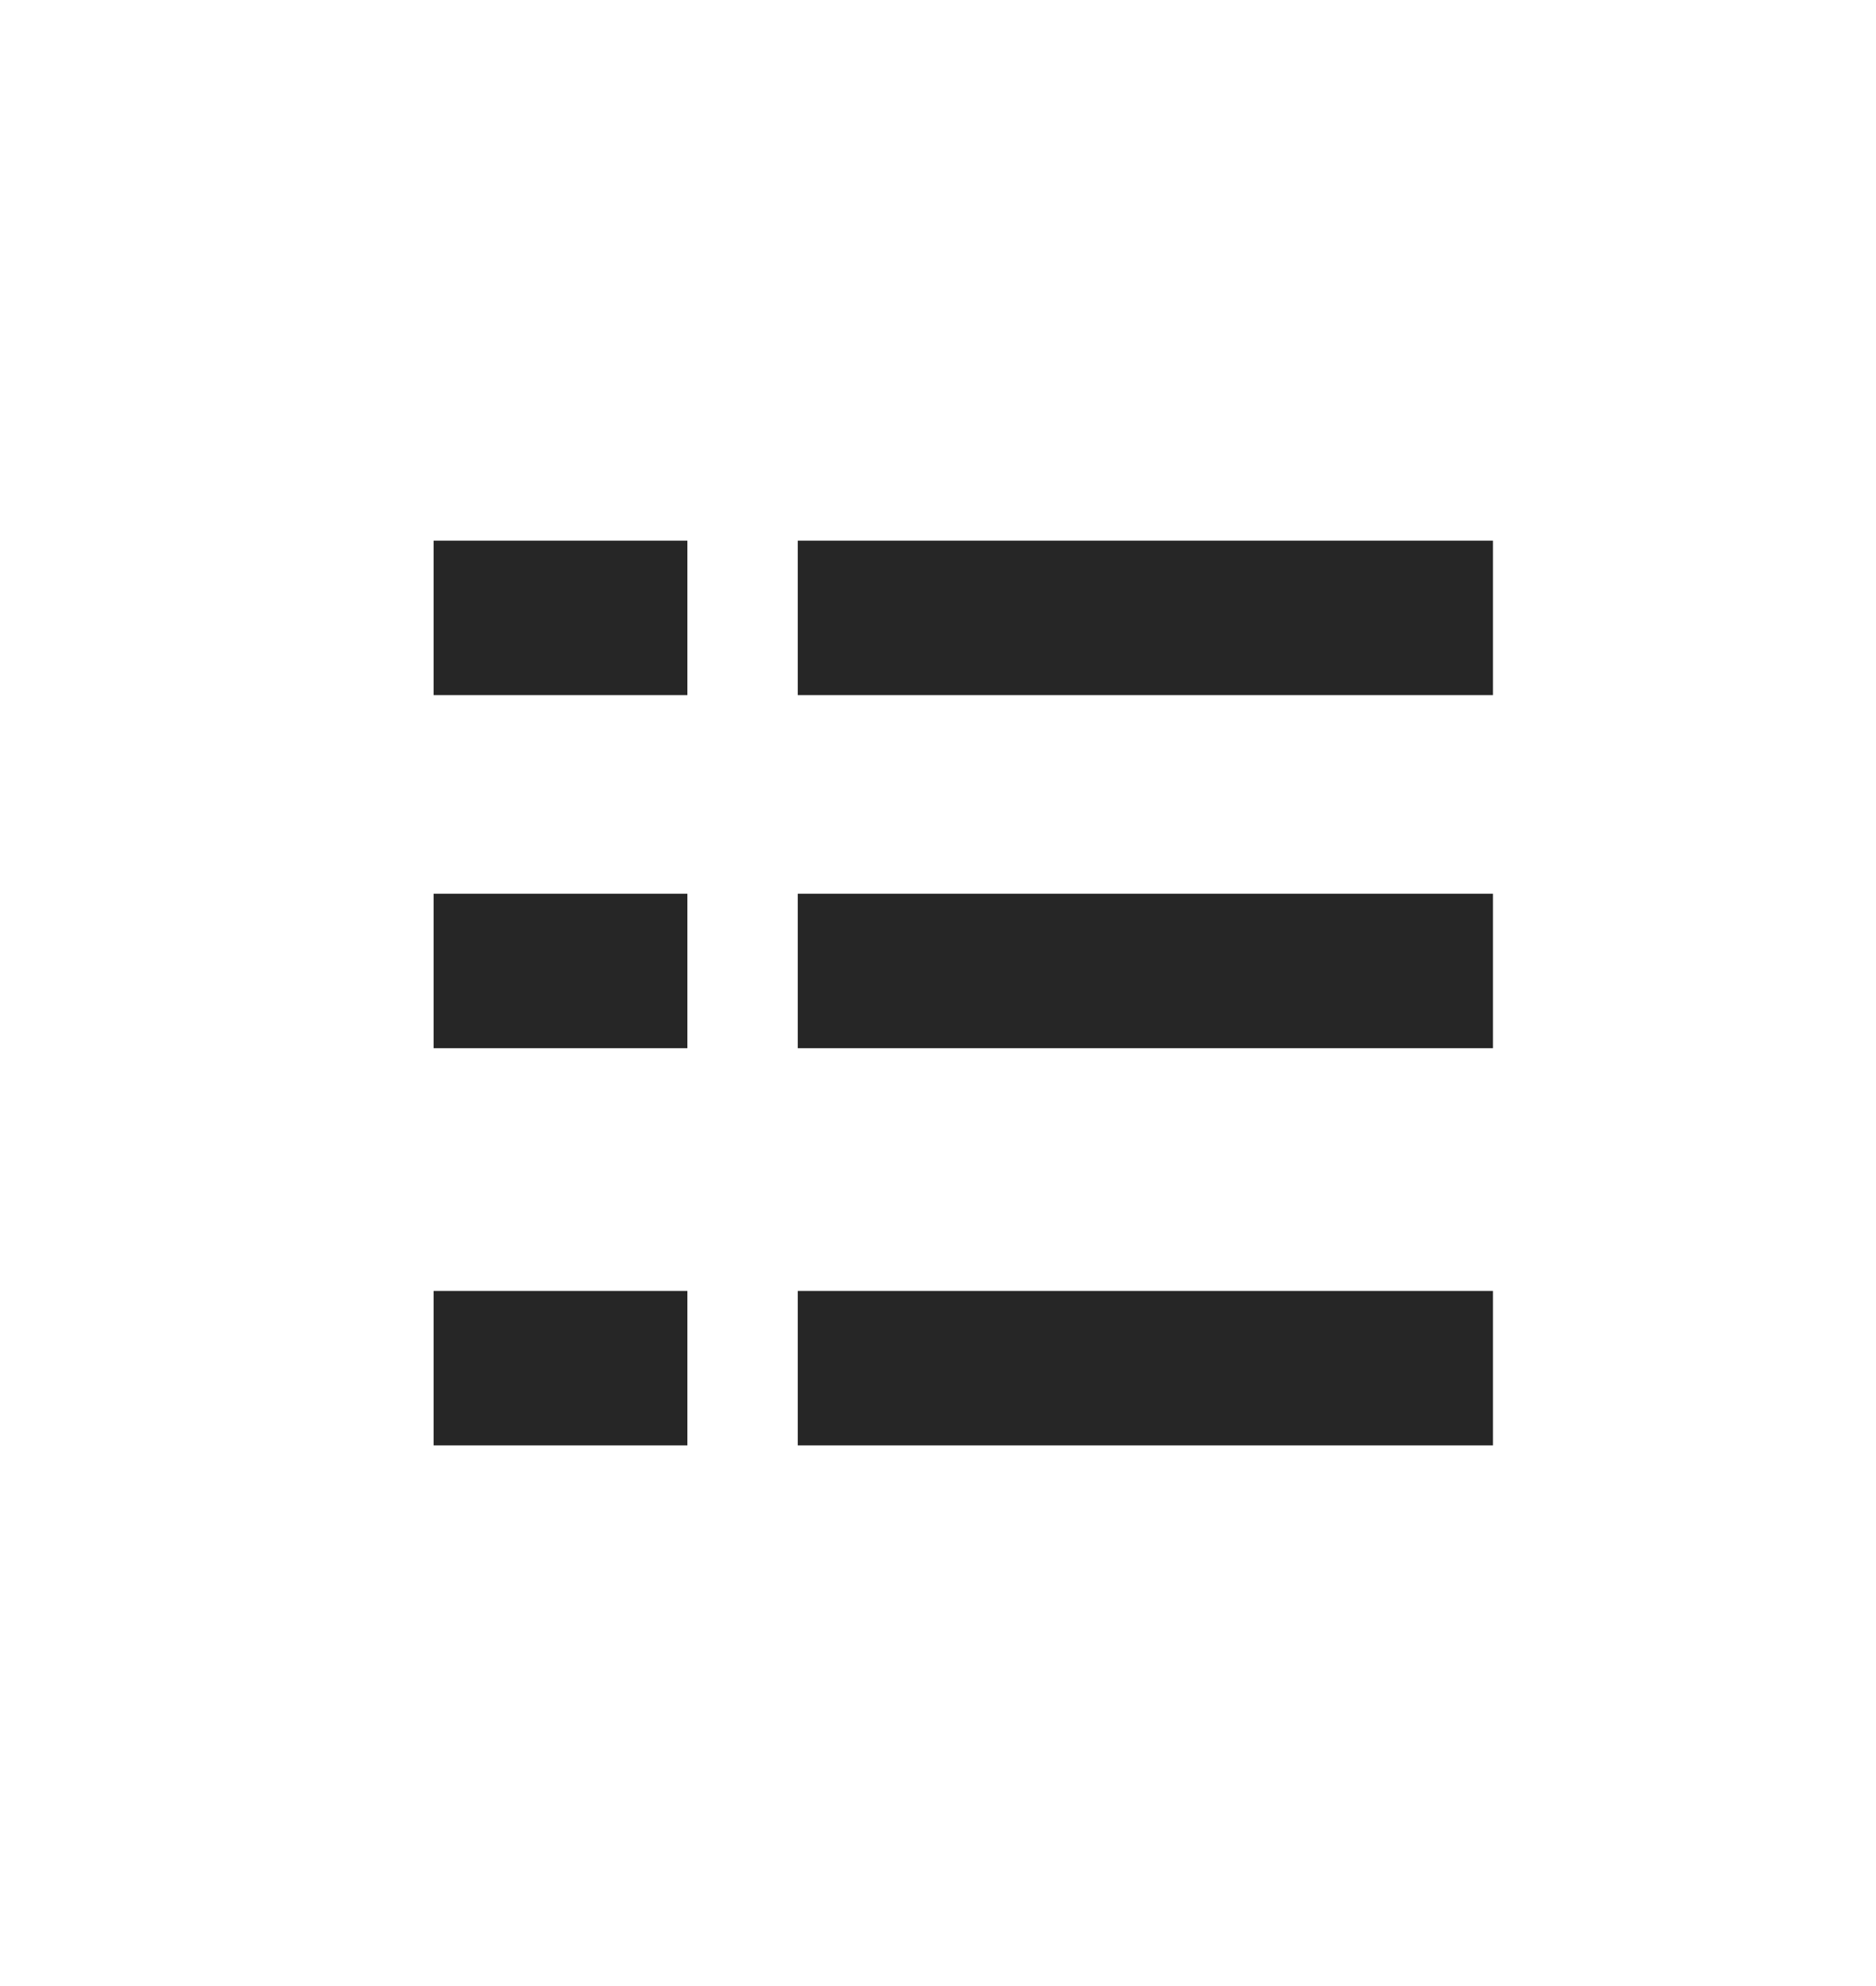
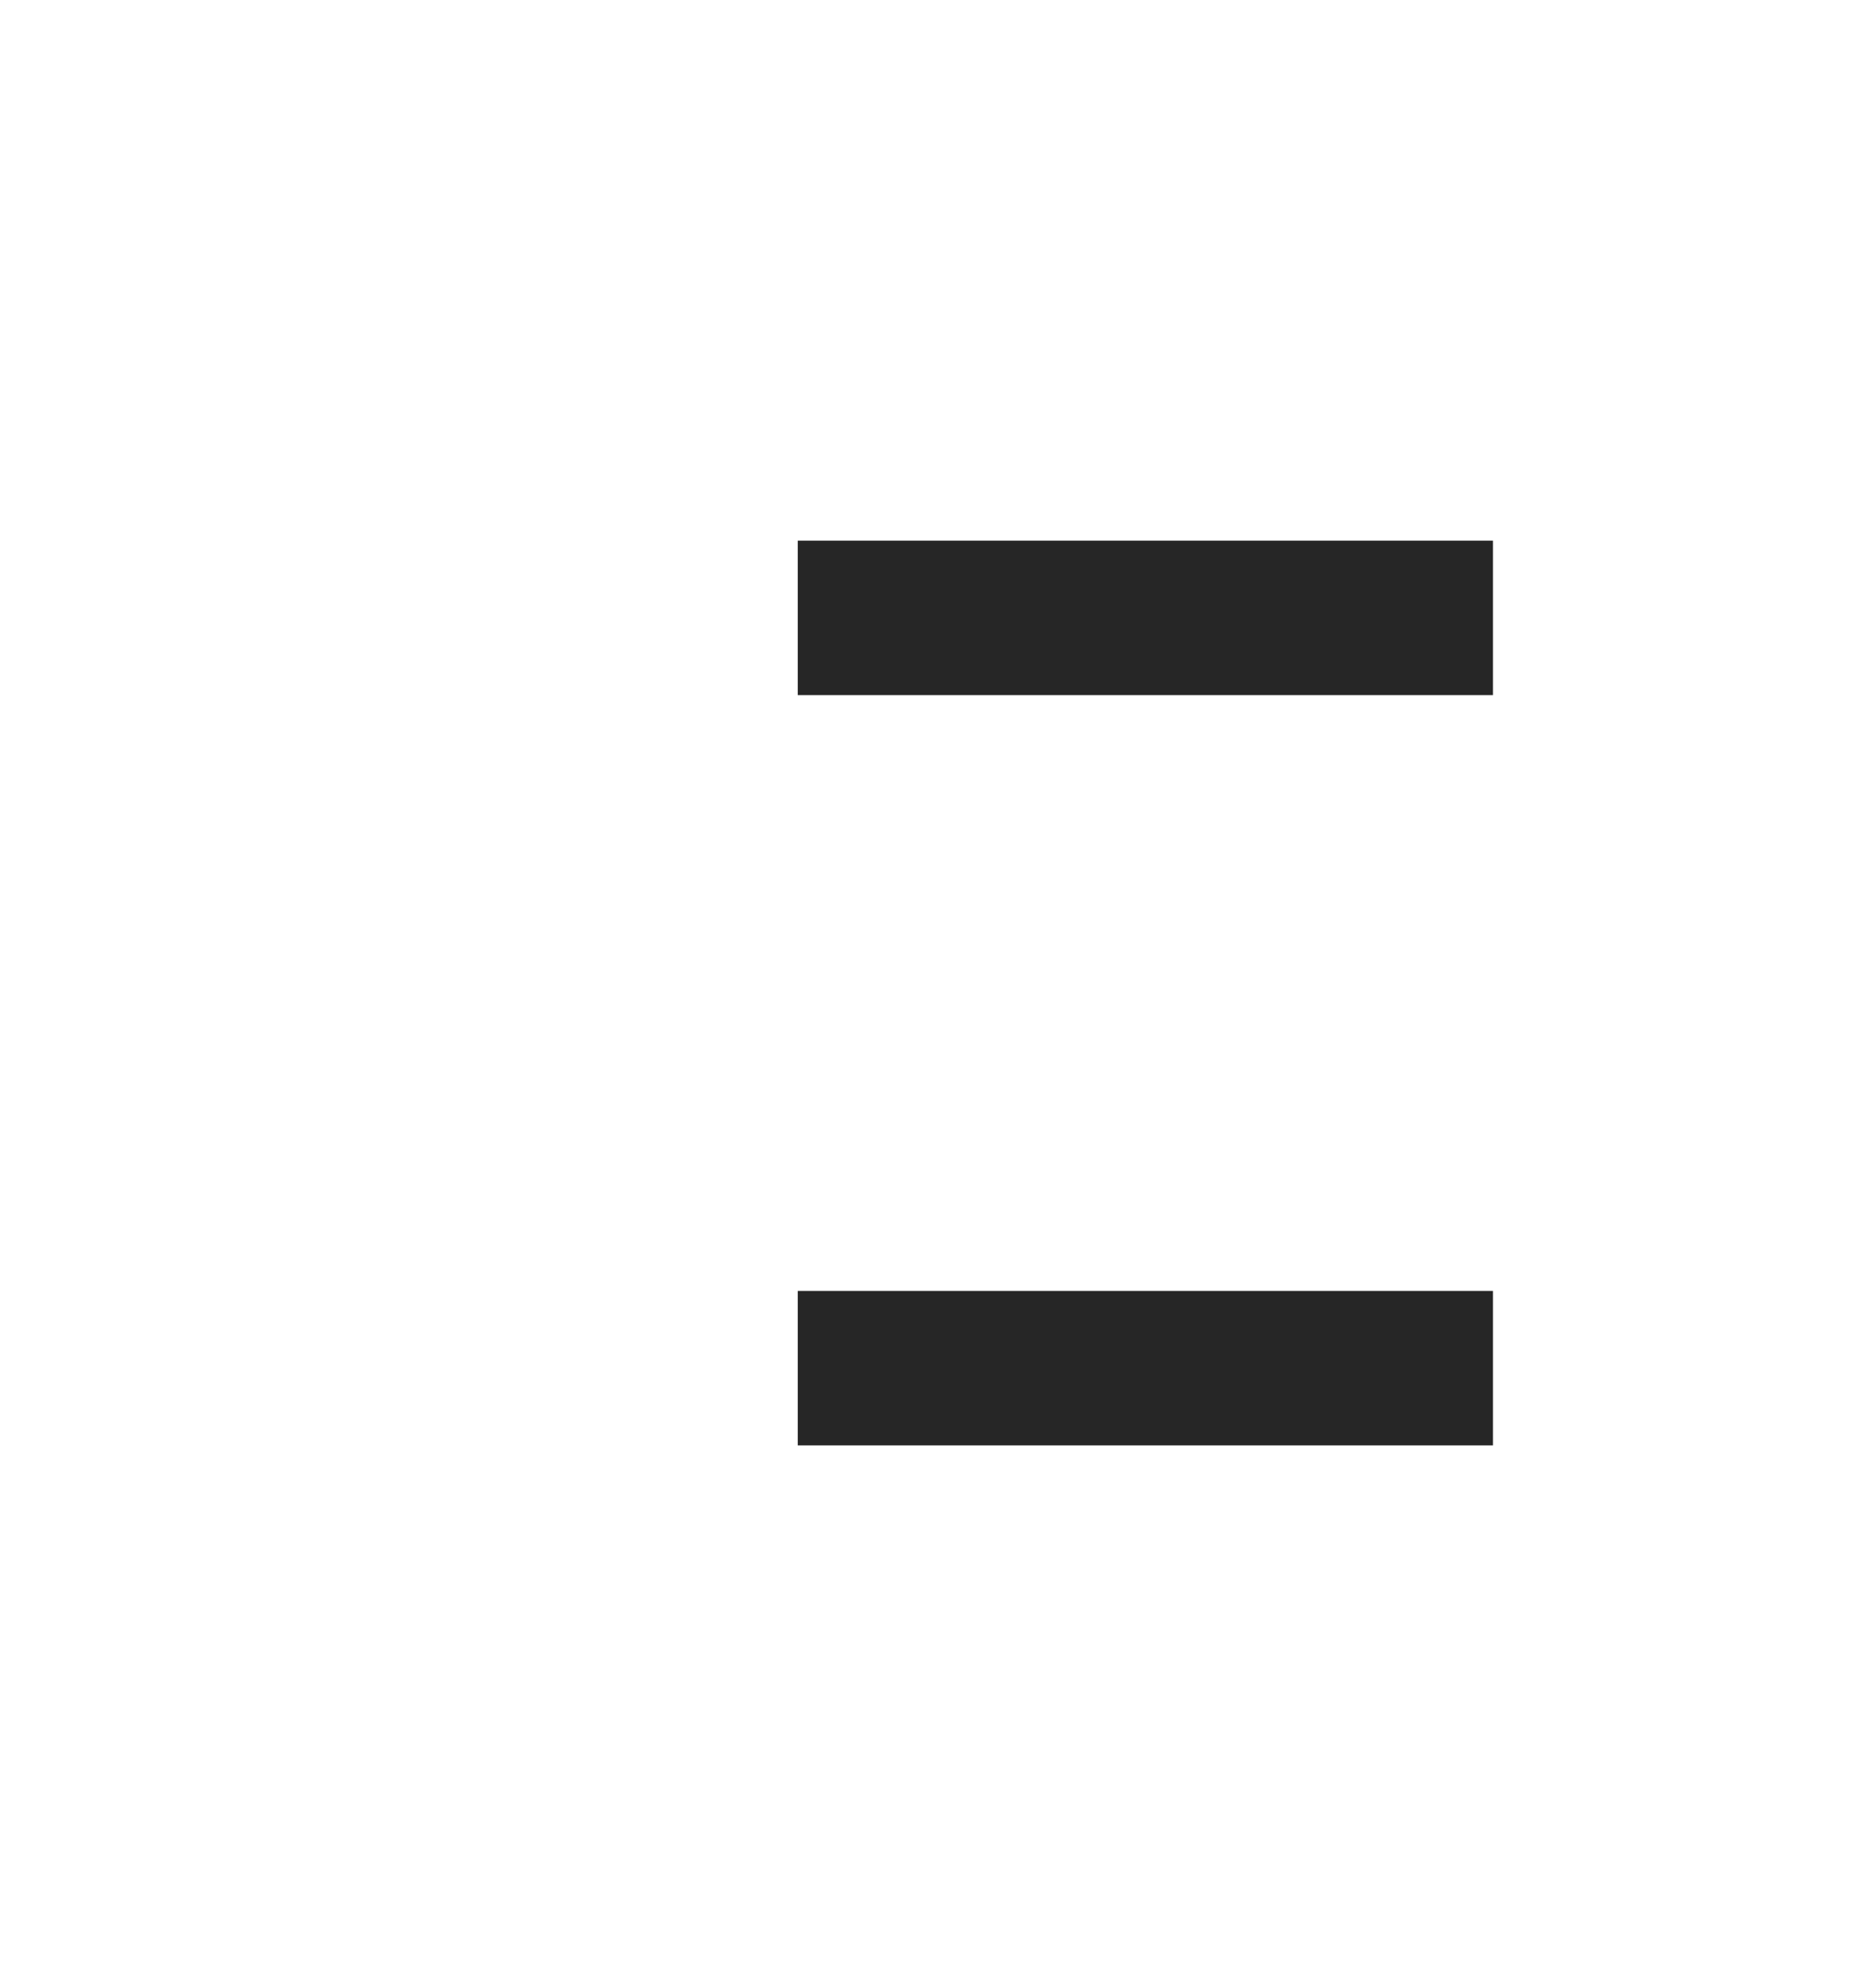
<svg xmlns="http://www.w3.org/2000/svg" version="1.1" id="图层_1" x="0px" y="0px" viewBox="0 0 17 18" style="enable-background:new 0 0 17 18;" xml:space="preserve">
  <style type="text/css">
	.st1{fill:#262626;}
</style>
  <g id="编组-15" transform="translate(4.229, 4.4)">
    <g id="直线-23">
      <rect x="3" y="0.5" class="st1" width="6.3" height="1.4" />
    </g>
    <g id="直线-23备份-3">
-       <rect x="-0.3" y="0.5" class="st1" width="2.3" height="1.4" />
-     </g>
+       </g>
    <g id="直线-23备份">
-       <rect x="3" y="3.7" class="st1" width="6.3" height="1.4" />
-     </g>
+       </g>
    <g id="直线-23备份-4">
-       <rect x="-0.3" y="3.7" class="st1" width="2.3" height="1.4" />
-     </g>
+       </g>
    <g id="直线-23备份-2">
      <rect x="3" y="7.3" class="st1" width="6.3" height="1.4" />
    </g>
    <g id="直线-23备份-5">
-       <rect x="-0.3" y="7.3" class="st1" width="2.3" height="1.4" />
-     </g>
+       </g>
  </g>
</svg>